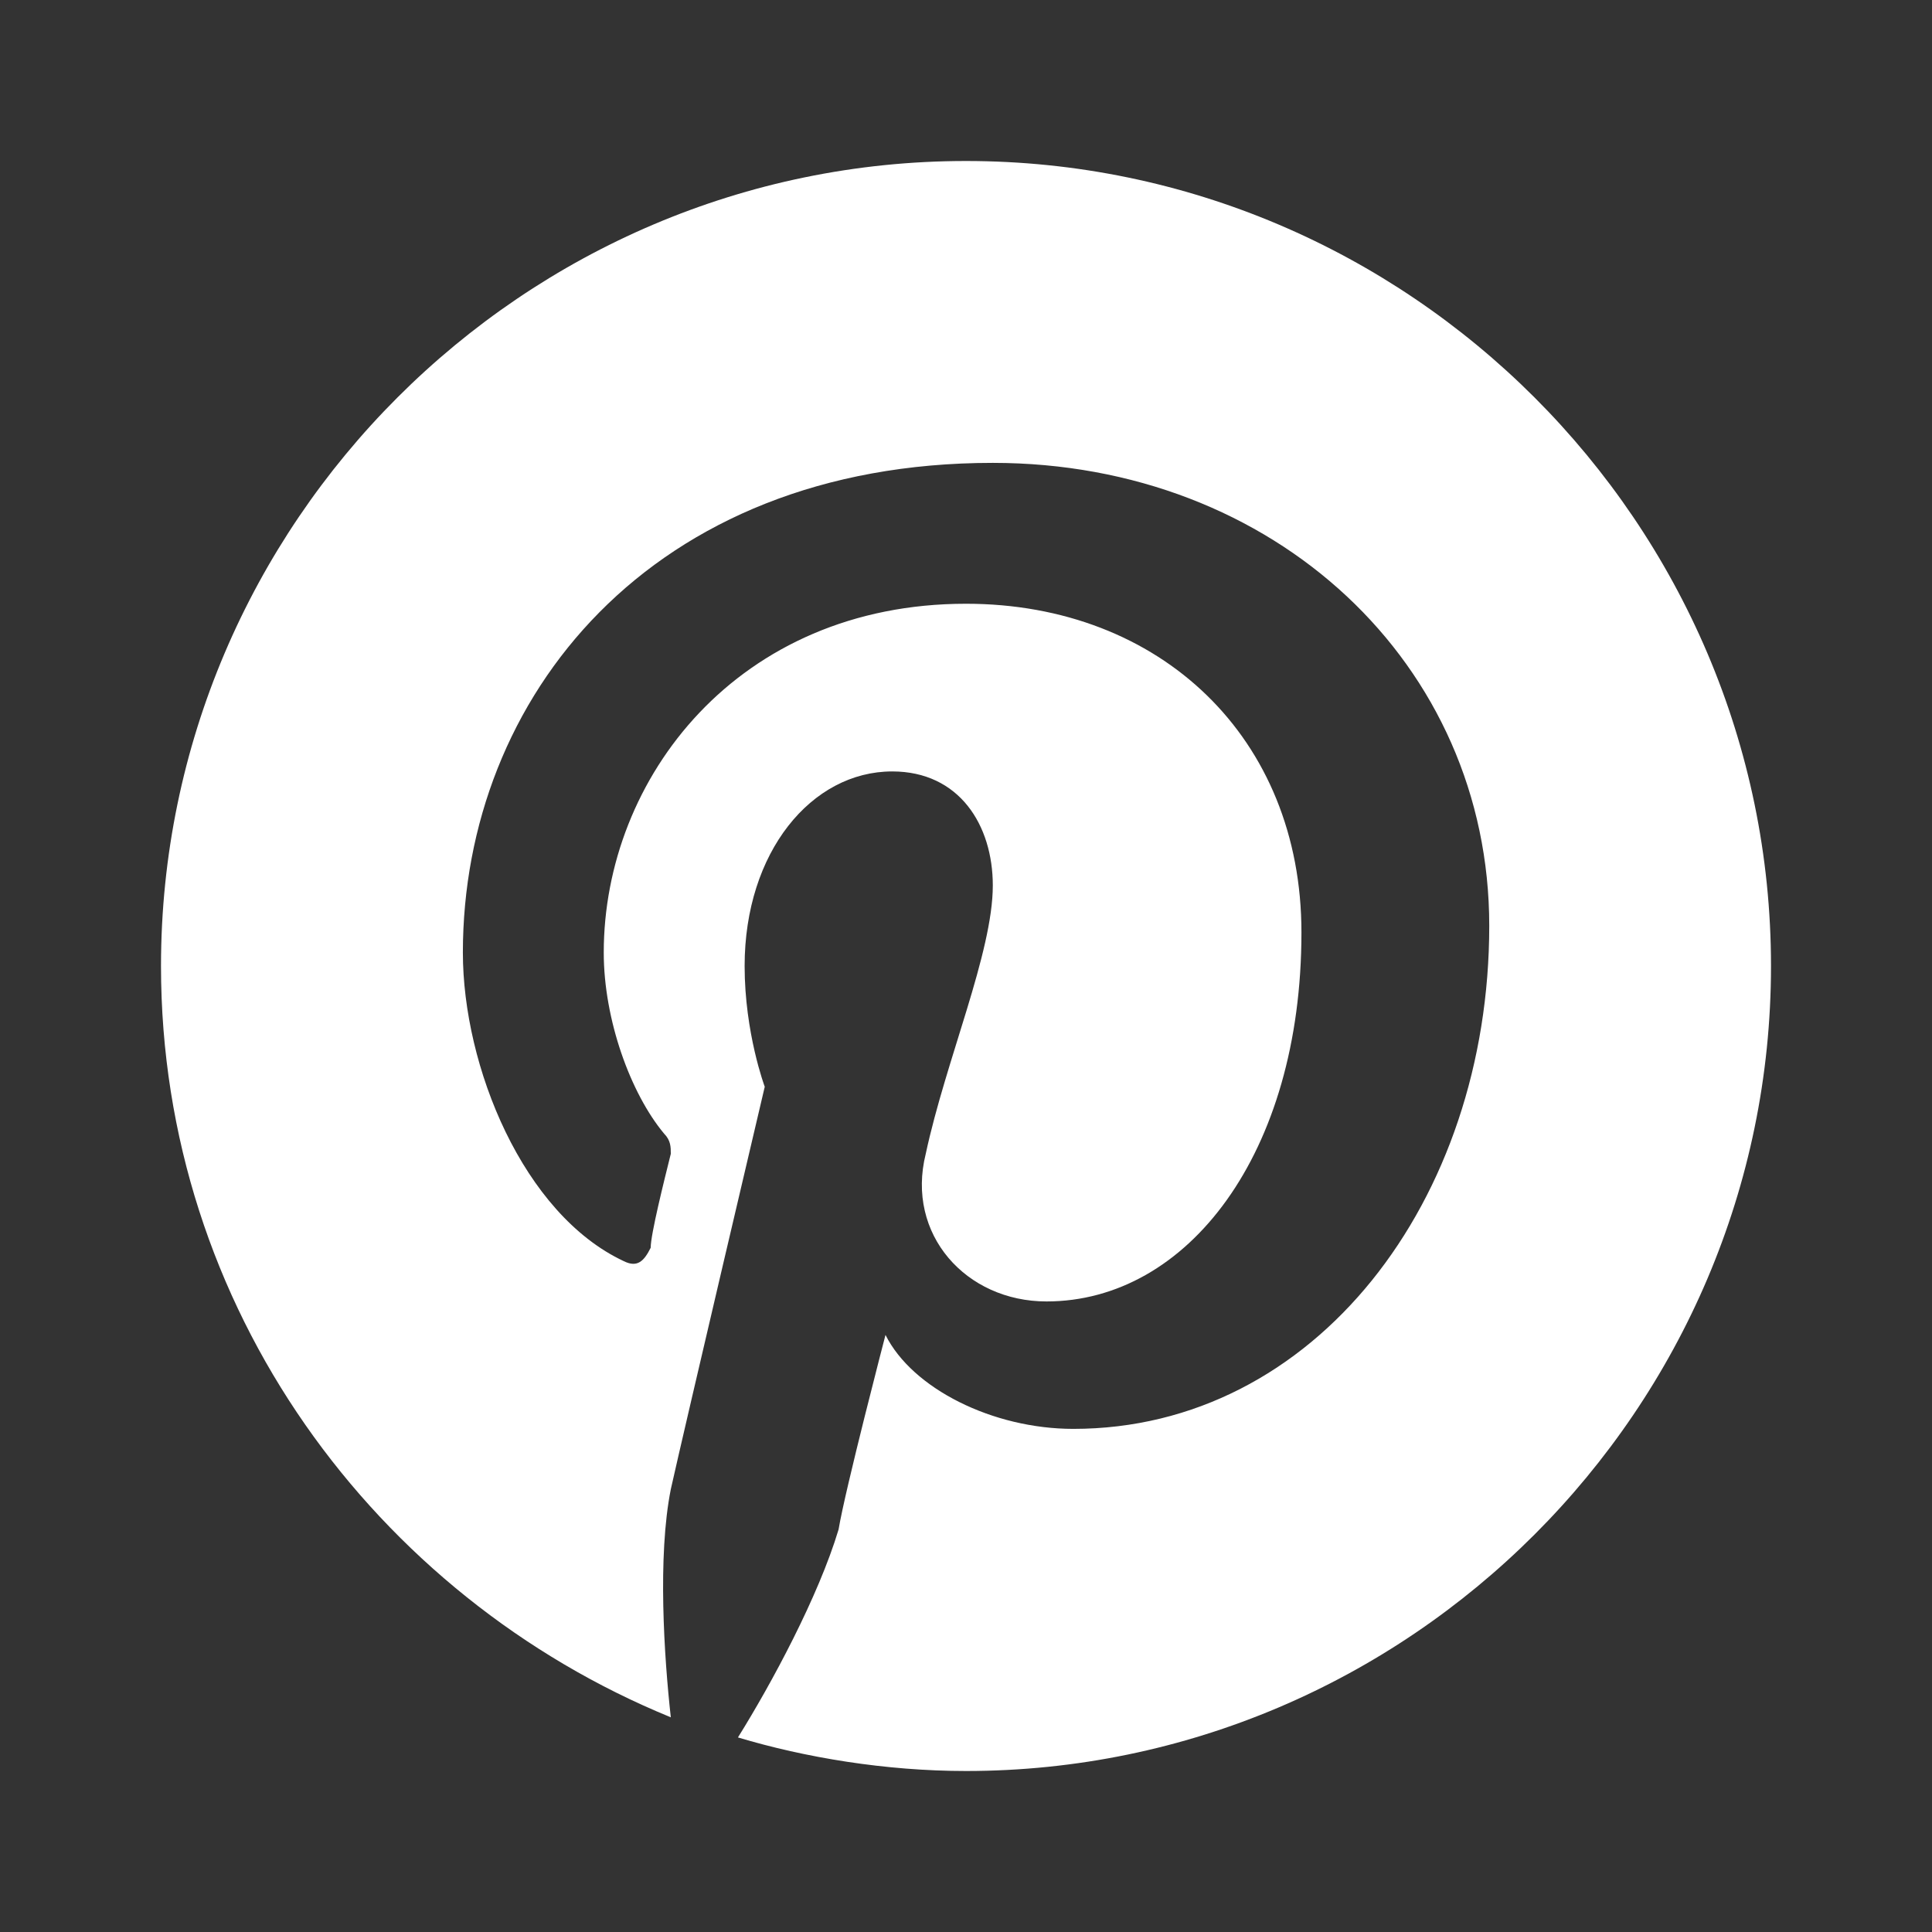
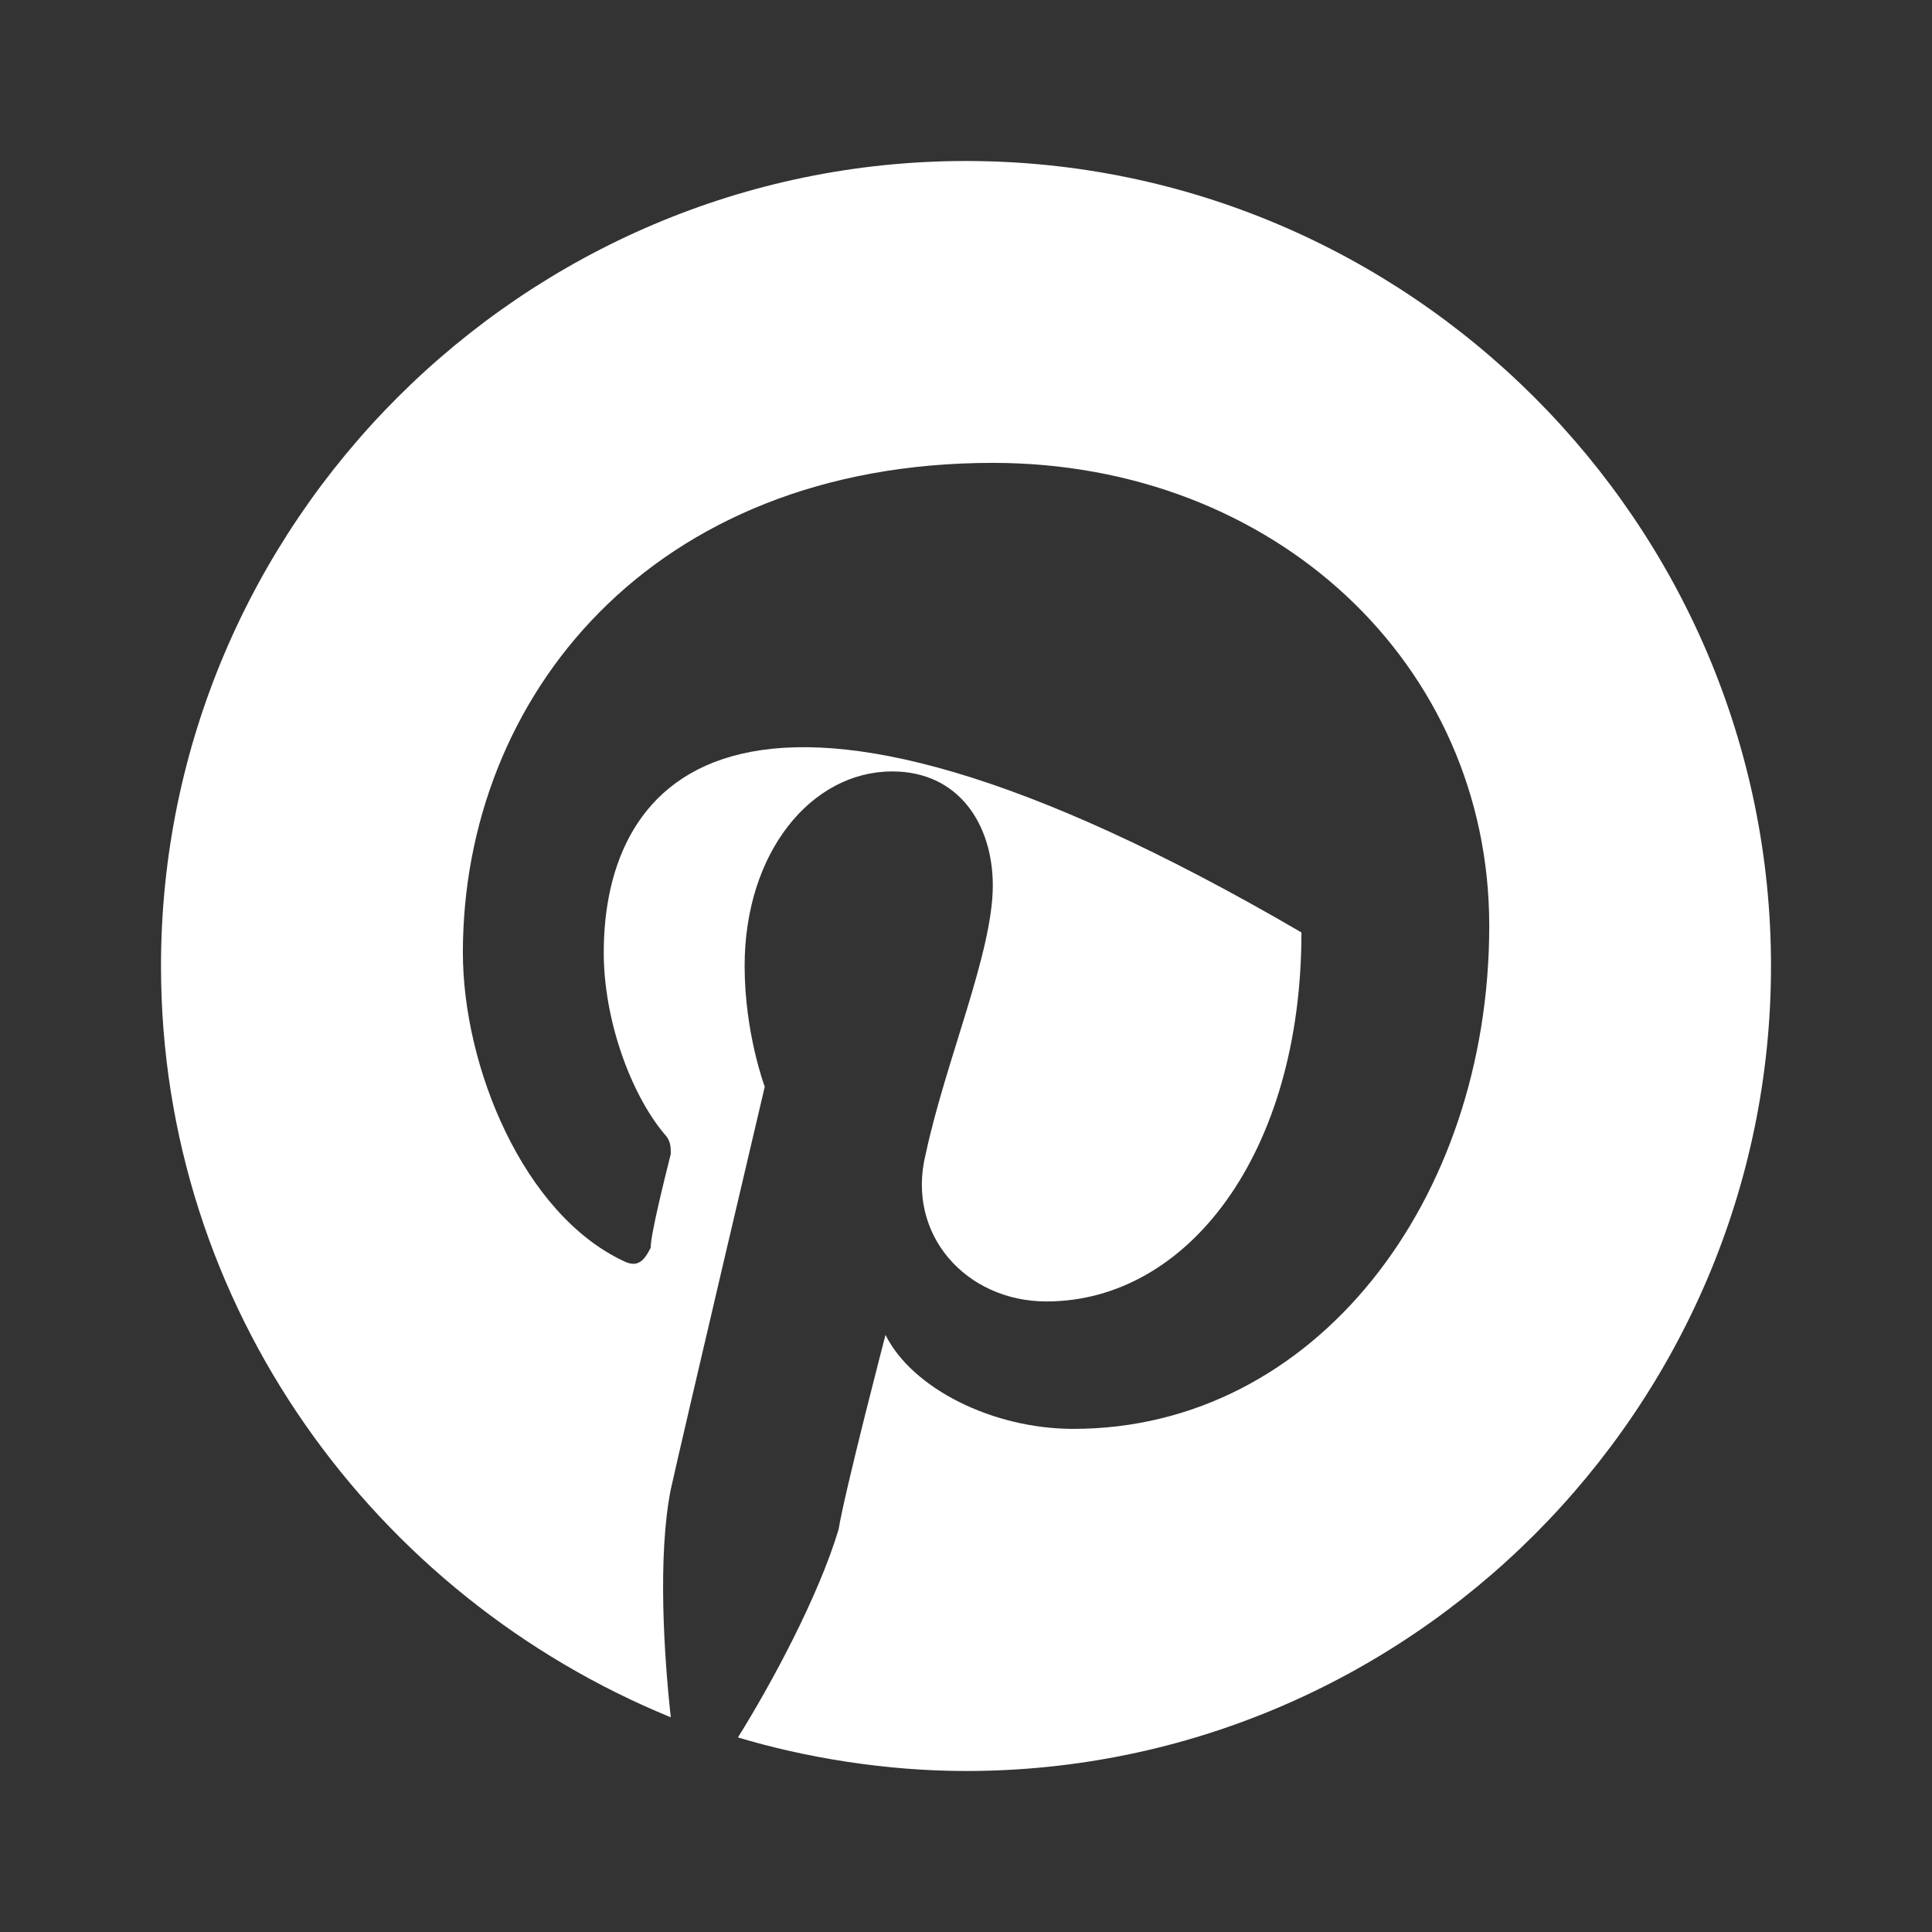
<svg xmlns="http://www.w3.org/2000/svg" width="24" height="24" viewBox="0 0 24 24" fill="none">
  <rect x="0" y="0" width="24" height="24" fill="#333333" stroke="none" />
-   <path d="M12 2C6.5 2 2 6.5 2 12C2 16.25 4.667 19.833 8.333 21.333C8.25 20.583 8.167 19.333 8.333 18.5C8.5 17.75 9.5 13.5 9.5 13.5C9.5 13.5 9.25 12.833 9.25 12C9.25 10.583 10.083 9.583 11.083 9.583C11.917 9.583 12.333 10.25 12.333 11C12.333 11.833 11.75 13.167 11.5 14.333C11.25 15.333 12 16.167 13 16.167C14.75 16.167 16.167 14.333 16.167 11.583C16.167 9.167 14.417 7.5 12 7.5C9.167 7.5 7.5 9.667 7.5 11.833C7.5 12.667 7.833 13.583 8.25 14.083C8.333 14.167 8.333 14.25 8.333 14.333C8.25 14.667 8.083 15.333 8.083 15.5C8 15.667 7.917 15.75 7.75 15.667C6.5 15.083 5.75 13.25 5.75 11.833C5.75 8.667 8.083 5.75 12.333 5.75C15.833 5.75 18.5 8.25 18.5 11.5C18.5 14.917 16.333 17.75 13.333 17.75C12.333 17.75 11.333 17.25 11 16.583C11 16.583 10.5 18.5 10.417 19C10.167 19.833 9.583 20.917 9.167 21.583C10 21.833 11 22 12 22C17.5 22 22 17.5 22 12C22 6.5 17.5 2 12 2Z" fill="white" />
+   <path d="M12 2C6.5 2 2 6.5 2 12C2 16.25 4.667 19.833 8.333 21.333C8.25 20.583 8.167 19.333 8.333 18.5C8.5 17.75 9.5 13.5 9.5 13.5C9.5 13.5 9.25 12.833 9.25 12C9.25 10.583 10.083 9.583 11.083 9.583C11.917 9.583 12.333 10.25 12.333 11C12.333 11.833 11.75 13.167 11.5 14.333C11.25 15.333 12 16.167 13 16.167C14.75 16.167 16.167 14.333 16.167 11.583C9.167 7.5 7.5 9.667 7.5 11.833C7.5 12.667 7.833 13.583 8.25 14.083C8.333 14.167 8.333 14.25 8.333 14.333C8.25 14.667 8.083 15.333 8.083 15.5C8 15.667 7.917 15.75 7.75 15.667C6.5 15.083 5.75 13.25 5.75 11.833C5.75 8.667 8.083 5.75 12.333 5.75C15.833 5.75 18.5 8.25 18.5 11.5C18.5 14.917 16.333 17.75 13.333 17.75C12.333 17.75 11.333 17.25 11 16.583C11 16.583 10.5 18.5 10.417 19C10.167 19.833 9.583 20.917 9.167 21.583C10 21.833 11 22 12 22C17.5 22 22 17.5 22 12C22 6.5 17.5 2 12 2Z" fill="white" />
</svg>